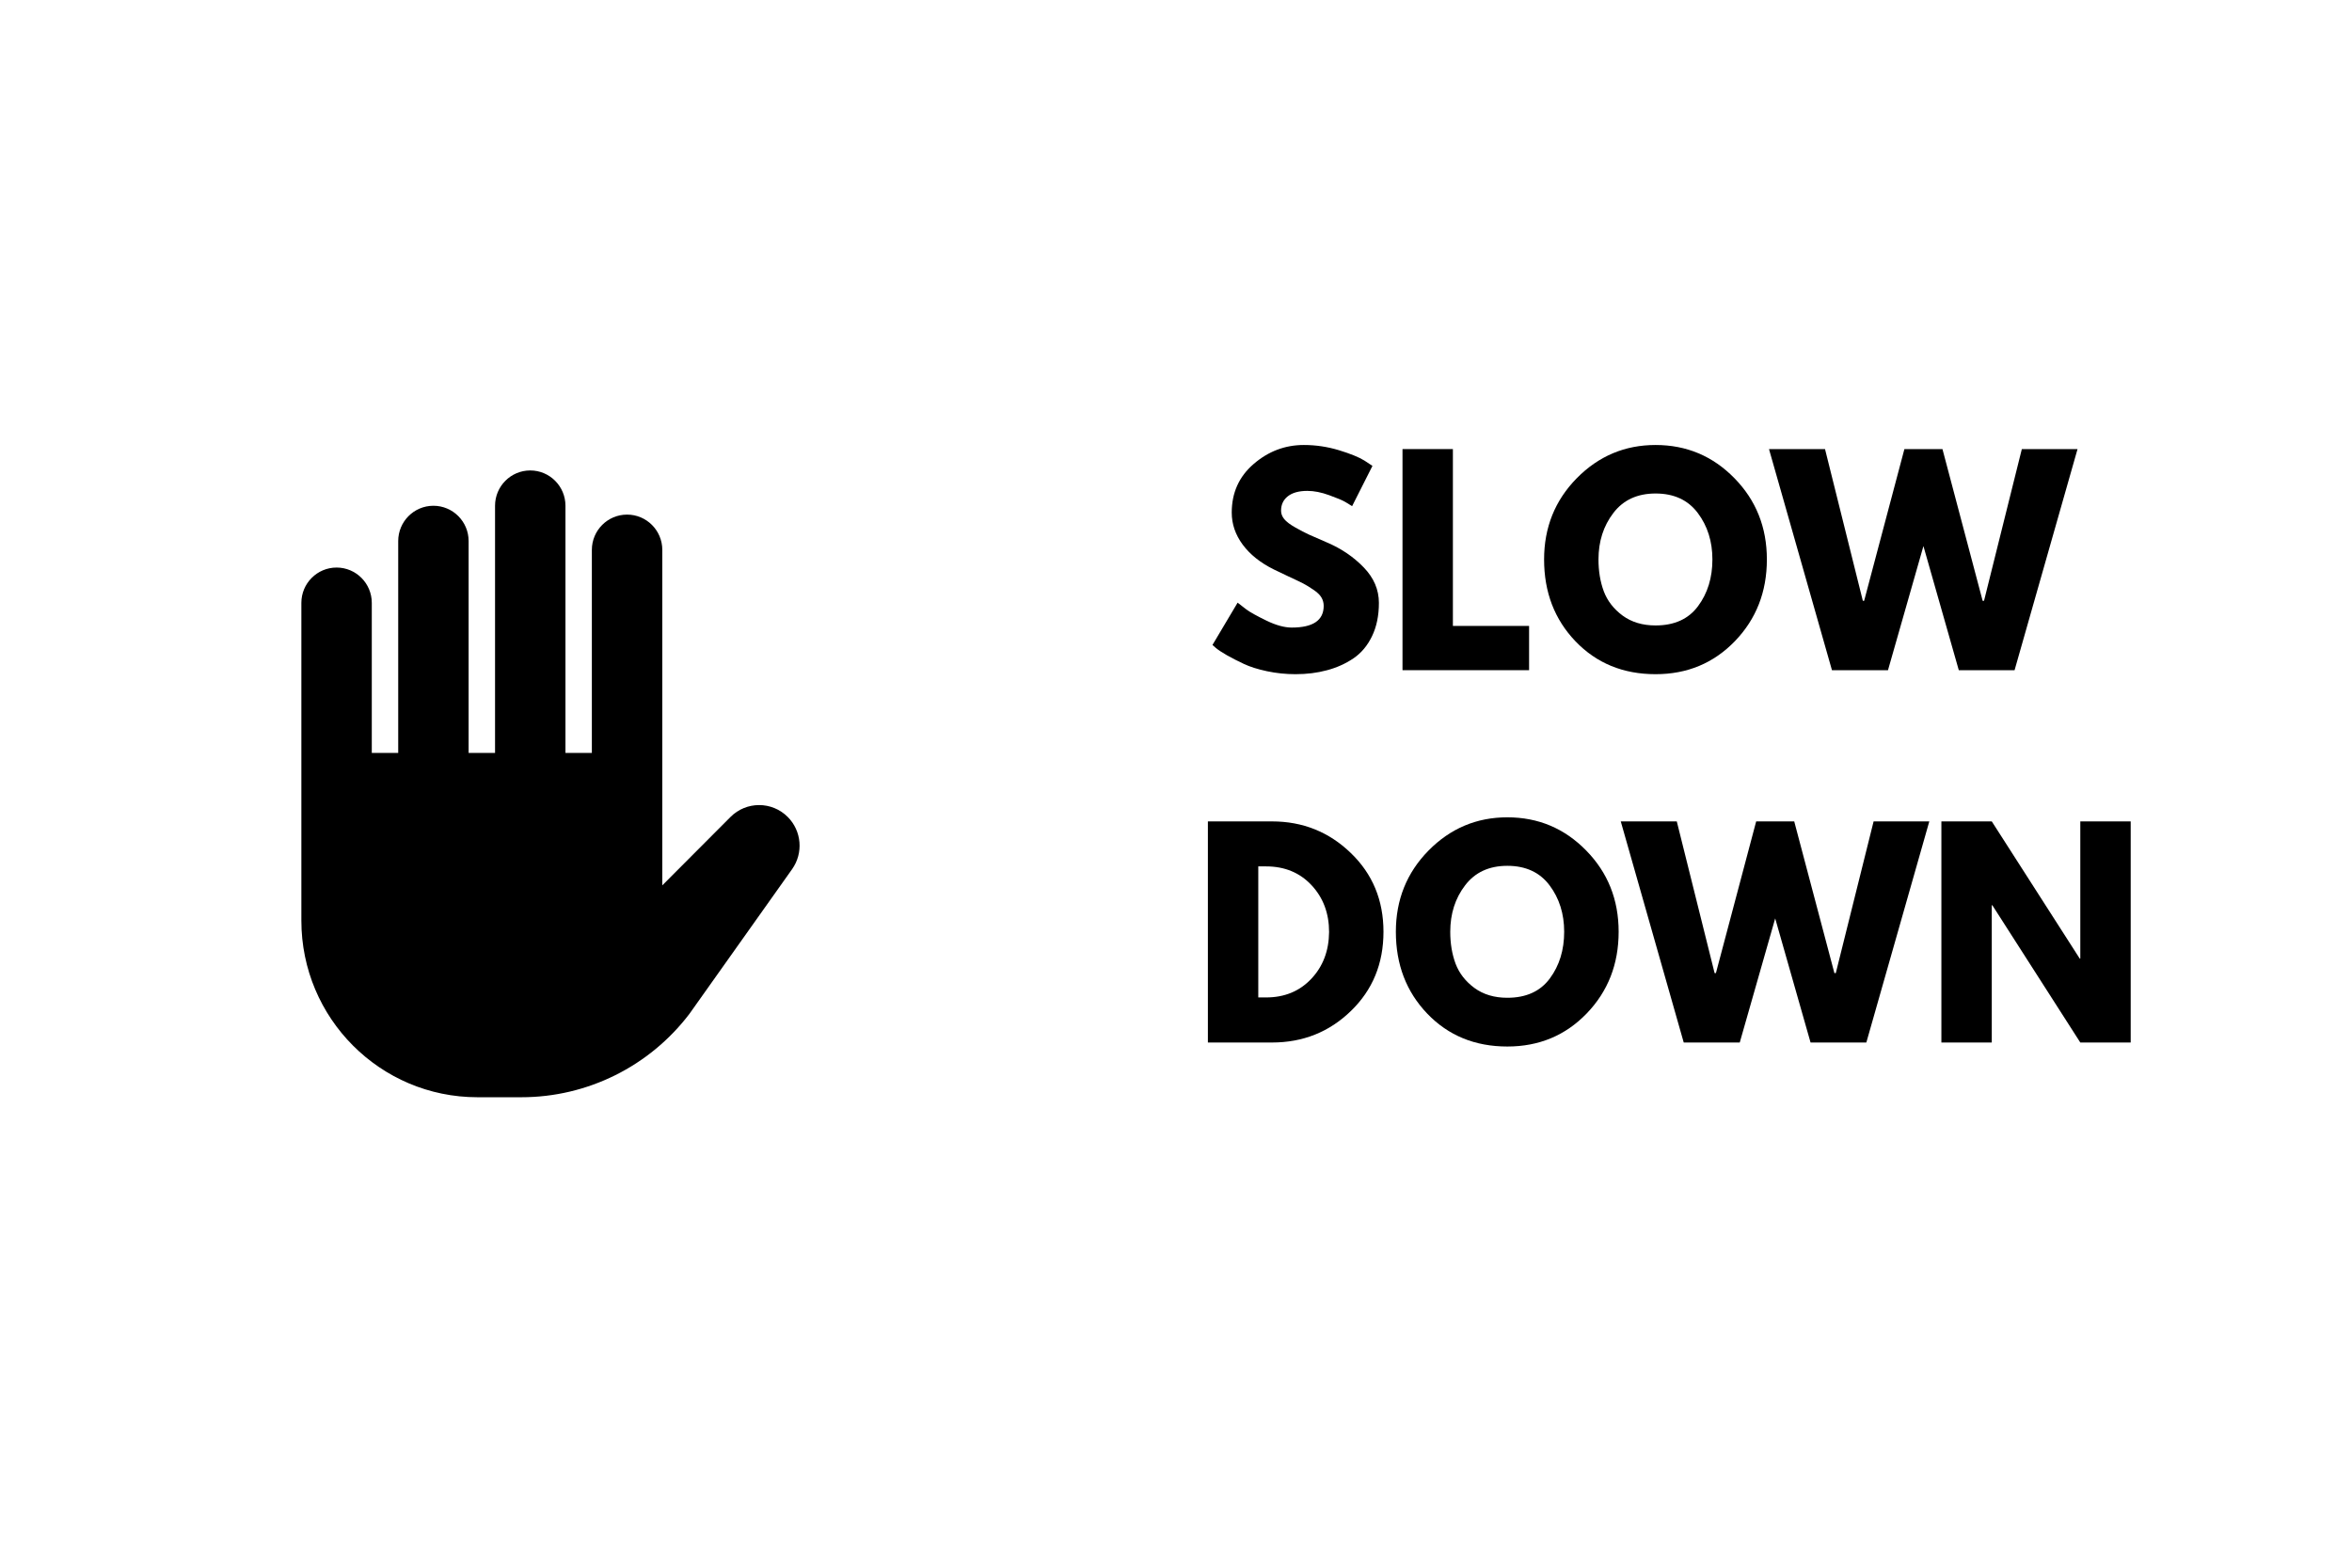
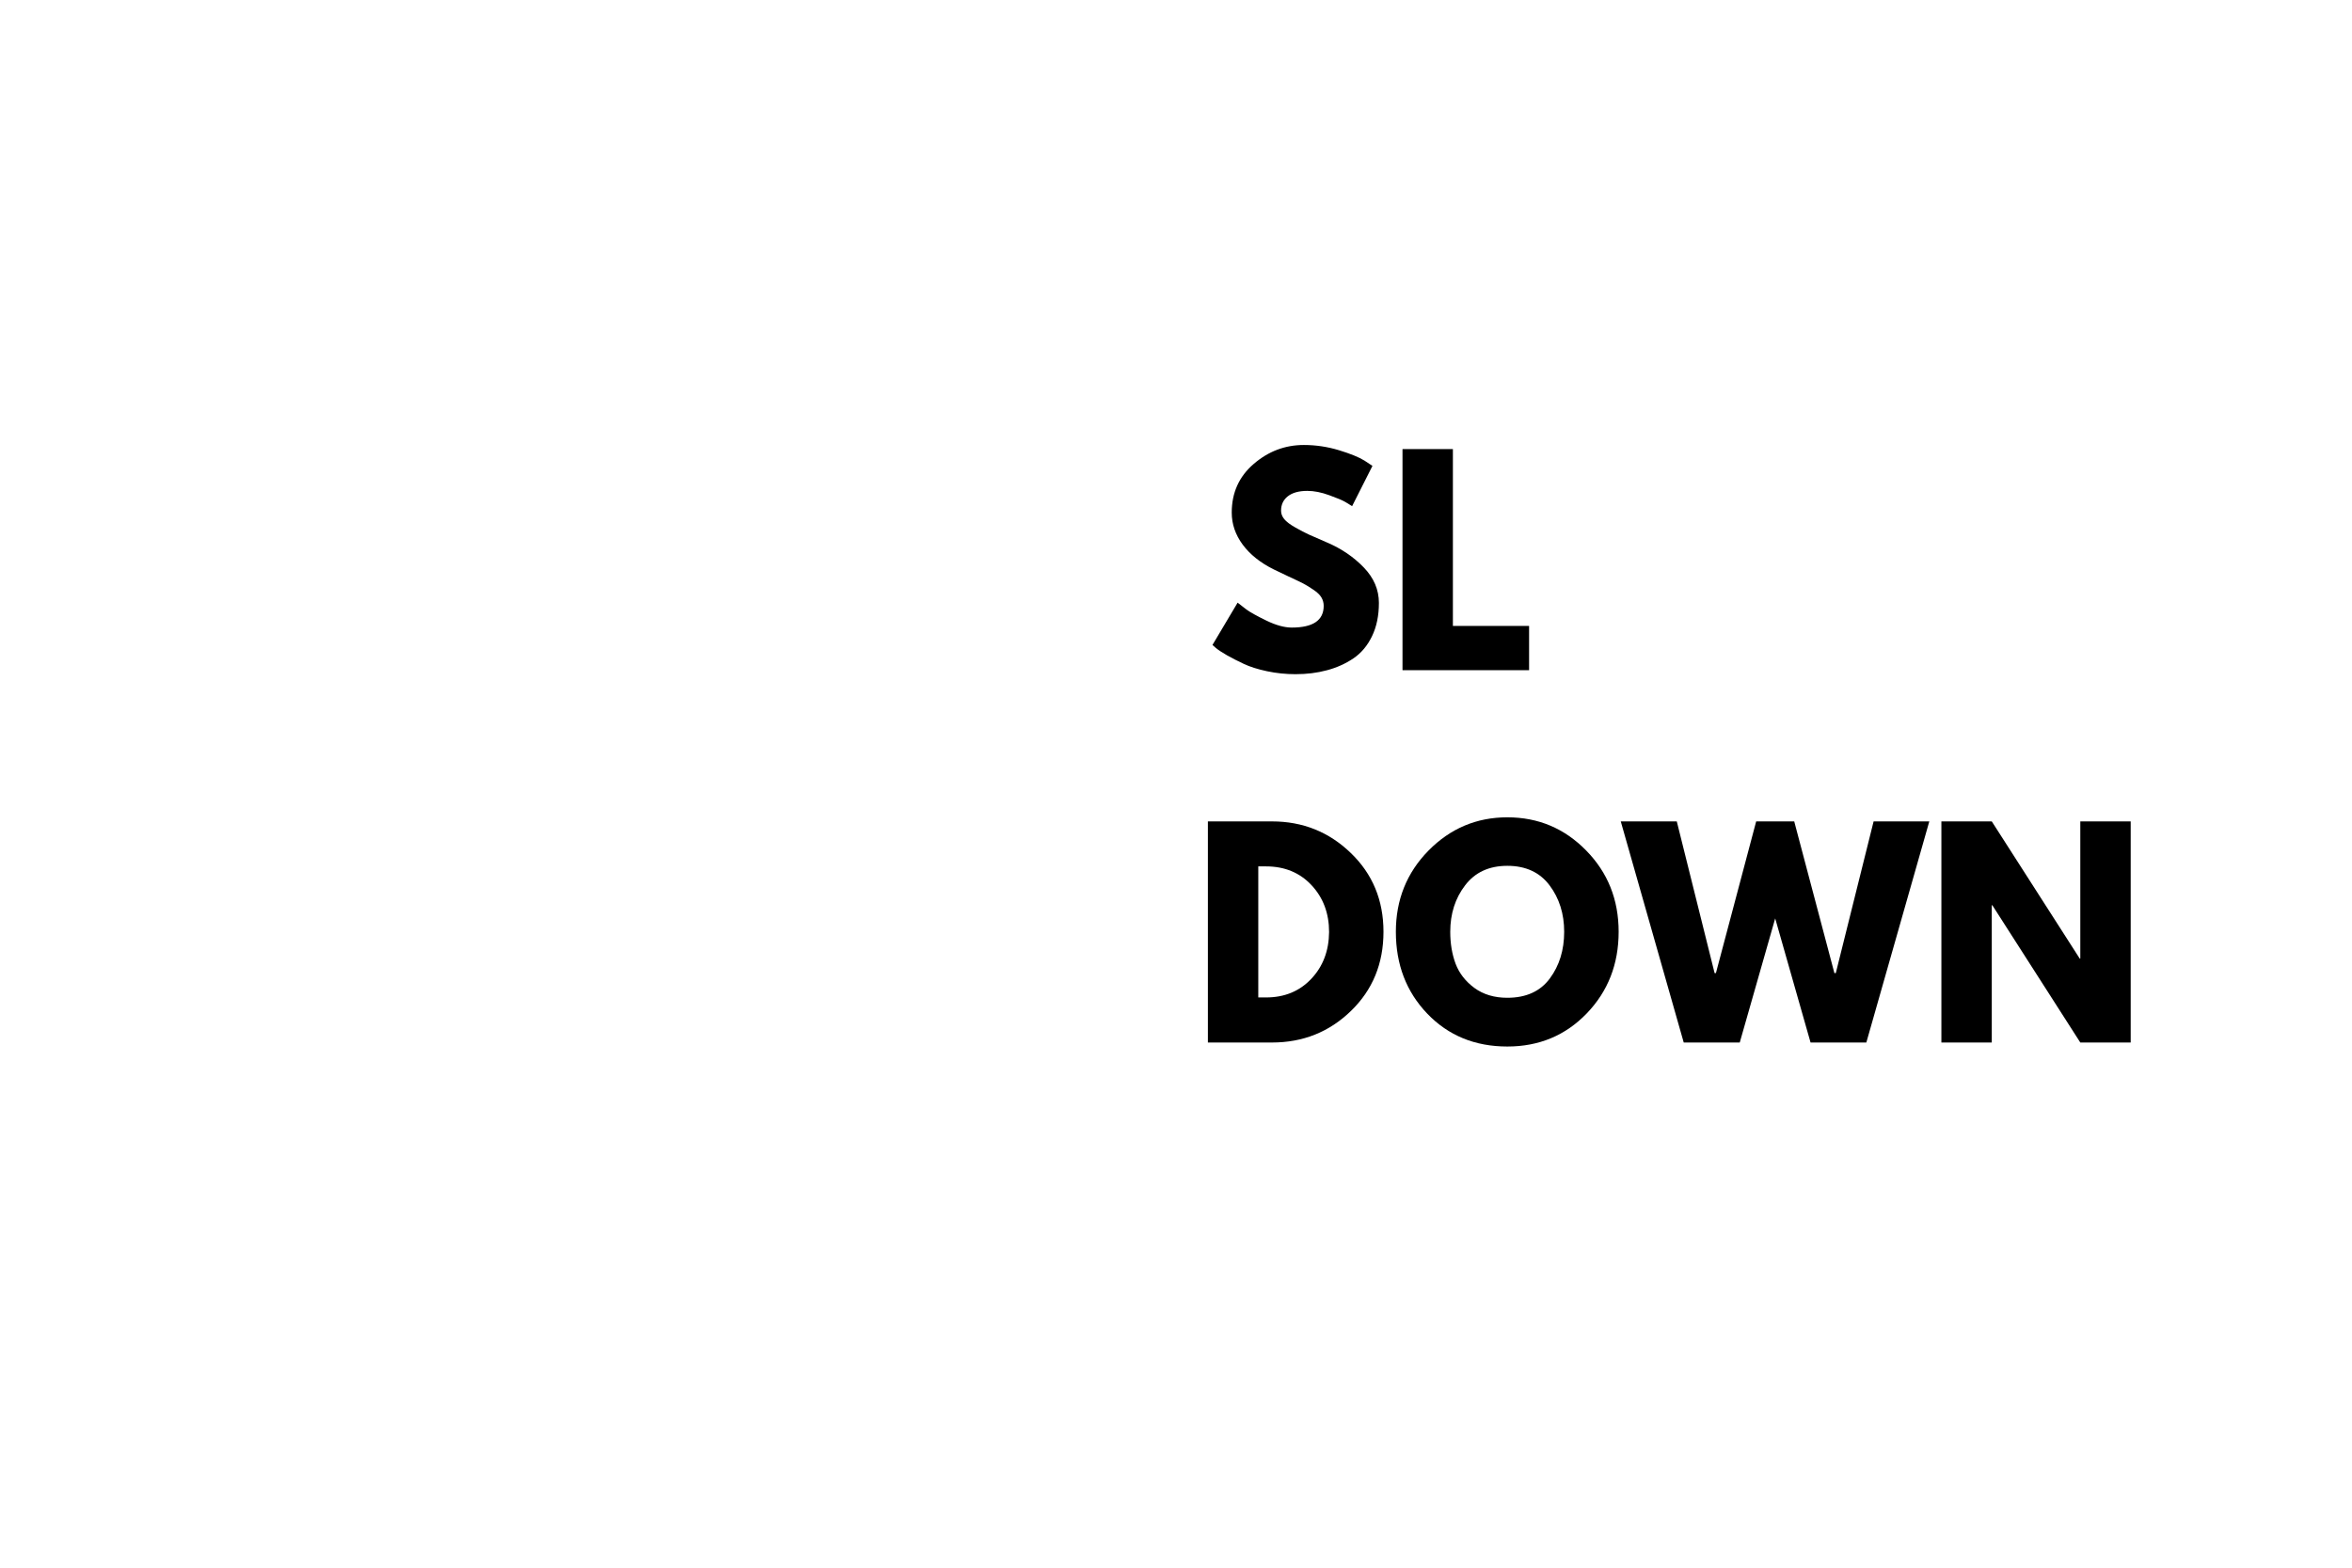
<svg xmlns="http://www.w3.org/2000/svg" width="600" zoomAndPan="magnify" viewBox="0 0 450 300" height="400" preserveAspectRatio="xMidYMid meet" version="1.0">
  <defs>
    <g />
    <clipPath id="cfecf8e319">
-       <path d="M 57.66 90 L 153 90 L 153 210 L 57.66 210 Z M 57.66 90 " clip-rule="nonzero" />
-     </clipPath>
+       </clipPath>
  </defs>
-   <rect x="-45" width="540" fill="#ffffff" y="-30" height="360" fill-opacity="1" />
-   <rect x="-45" width="540" fill="#ffffff" y="-30" height="360" fill-opacity="1" />
  <g clip-path="url(#cfecf8e319)">
    <path fill="#000000" d="M 126.715 169.426 L 139.766 156.336 C 142.789 153.305 147.691 153.305 150.715 156.336 C 153.387 159.016 153.738 163.242 151.547 166.332 L 131.902 194.02 C 124.254 204.074 112.371 209.973 99.766 209.973 L 91.344 209.973 C 72.742 209.973 57.66 194.844 57.66 176.184 L 57.66 115.367 C 57.66 111.637 60.676 108.609 64.398 108.609 C 68.117 108.609 71.133 111.637 71.133 115.367 L 71.133 144.086 L 76.188 144.086 L 76.188 103.543 C 76.188 99.812 79.203 96.785 82.922 96.785 L 82.926 96.785 C 86.645 96.785 89.66 99.812 89.66 103.543 L 89.66 144.086 L 94.715 144.086 L 94.715 96.785 C 94.715 93.055 97.73 90.027 101.449 90.027 C 105.172 90.027 108.188 93.055 108.188 96.785 L 108.188 144.086 L 113.238 144.086 L 113.238 105.23 C 113.238 101.5 116.254 98.477 119.977 98.477 C 123.695 98.477 126.715 101.5 126.715 105.23 Z M 126.715 169.426 " fill-opacity="1" fill-rule="nonzero" />
  </g>
  <g fill="#000000" fill-opacity="1">
    <g transform="translate(230.789, 128.25)">
      <g>
        <path d="M 18.672 -43.094 C 20.961 -43.094 23.203 -42.758 25.391 -42.094 C 27.578 -41.426 29.203 -40.766 30.266 -40.109 L 31.797 -39.094 L 27.906 -31.391 C 27.594 -31.598 27.16 -31.863 26.609 -32.188 C 26.066 -32.508 25.039 -32.941 23.531 -33.484 C 22.031 -34.035 20.633 -34.312 19.344 -34.312 C 17.727 -34.312 16.484 -33.969 15.609 -33.281 C 14.742 -32.602 14.312 -31.68 14.312 -30.516 C 14.312 -29.941 14.516 -29.406 14.922 -28.906 C 15.336 -28.406 16.039 -27.875 17.031 -27.312 C 18.02 -26.75 18.891 -26.297 19.641 -25.953 C 20.398 -25.609 21.566 -25.098 23.141 -24.422 C 25.867 -23.254 28.195 -21.672 30.125 -19.672 C 32.062 -17.672 33.031 -15.406 33.031 -12.875 C 33.031 -10.445 32.594 -8.328 31.719 -6.516 C 30.852 -4.703 29.66 -3.281 28.141 -2.25 C 26.617 -1.227 24.93 -0.473 23.078 0.016 C 21.234 0.516 19.234 0.766 17.078 0.766 C 15.234 0.766 13.422 0.578 11.641 0.203 C 9.867 -0.172 8.383 -0.641 7.188 -1.203 C 5.988 -1.766 4.91 -2.316 3.953 -2.859 C 2.992 -3.41 2.289 -3.875 1.844 -4.25 L 1.188 -4.828 L 6 -12.922 C 6.414 -12.578 6.977 -12.141 7.688 -11.609 C 8.406 -11.086 9.68 -10.379 11.516 -9.484 C 13.348 -8.598 14.961 -8.156 16.359 -8.156 C 20.43 -8.156 22.469 -9.539 22.469 -12.312 C 22.469 -12.895 22.32 -13.43 22.031 -13.922 C 21.738 -14.422 21.223 -14.914 20.484 -15.406 C 19.754 -15.906 19.109 -16.301 18.547 -16.594 C 17.984 -16.883 17.055 -17.328 15.766 -17.922 C 14.484 -18.523 13.535 -18.977 12.922 -19.281 C 10.359 -20.551 8.375 -22.133 6.969 -24.031 C 5.57 -25.926 4.875 -27.969 4.875 -30.156 C 4.875 -33.957 6.273 -37.062 9.078 -39.469 C 11.879 -41.883 15.078 -43.094 18.672 -43.094 Z M 18.672 -43.094 " />
      </g>
    </g>
  </g>
  <g fill="#000000" fill-opacity="1">
    <g transform="translate(265.258, 128.25)">
      <g>
        <path d="M 12.719 -42.312 L 12.719 -8.469 L 27.297 -8.469 L 27.297 0 L 3.078 0 L 3.078 -42.312 Z M 12.719 -42.312 " />
      </g>
    </g>
  </g>
  <g fill="#000000" fill-opacity="1">
    <g transform="translate(294.238, 128.25)">
      <g>
-         <path d="M 1.188 -21.188 C 1.188 -27.312 3.27 -32.492 7.438 -36.734 C 11.613 -40.973 16.641 -43.094 22.516 -43.094 C 28.43 -43.094 33.457 -40.977 37.594 -36.75 C 41.738 -32.531 43.812 -27.344 43.812 -21.188 C 43.812 -15 41.773 -9.789 37.703 -5.562 C 33.629 -1.344 28.566 0.766 22.516 0.766 C 16.328 0.766 11.223 -1.328 7.203 -5.516 C 3.191 -9.703 1.188 -14.926 1.188 -21.188 Z M 11.594 -21.188 C 11.594 -18.957 11.93 -16.926 12.609 -15.094 C 13.297 -13.27 14.492 -11.723 16.203 -10.453 C 17.922 -9.191 20.023 -8.562 22.516 -8.562 C 26.109 -8.562 28.816 -9.789 30.641 -12.25 C 32.473 -14.719 33.391 -17.695 33.391 -21.188 C 33.391 -24.633 32.457 -27.598 30.594 -30.078 C 28.727 -32.566 26.035 -33.812 22.516 -33.812 C 19.023 -33.812 16.332 -32.566 14.438 -30.078 C 12.539 -27.598 11.594 -24.633 11.594 -21.188 Z M 11.594 -21.188 " />
-       </g>
+         </g>
    </g>
  </g>
  <g fill="#000000" fill-opacity="1">
    <g transform="translate(339.222, 128.25)">
      <g>
-         <path d="M 35.547 0 L 28.781 -23.75 L 22 0 L 11.281 0 L -0.766 -42.312 L 9.953 -42.312 L 17.188 -13.281 L 17.438 -13.281 L 25.141 -42.312 L 32.422 -42.312 L 40.109 -13.281 L 40.375 -13.281 L 47.609 -42.312 L 58.266 -42.312 L 46.219 0 Z M 35.547 0 " />
-       </g>
+         </g>
    </g>
  </g>
  <g fill="#000000" fill-opacity="1">
    <g transform="translate(396.726, 128.25)">
      <g />
    </g>
  </g>
  <g fill="#000000" fill-opacity="1">
    <g transform="translate(228.023, 199.5)">
      <g>
        <path d="M 3.078 -42.312 L 15.344 -42.312 C 21.219 -42.312 26.238 -40.301 30.406 -36.281 C 34.582 -32.27 36.672 -27.238 36.672 -21.188 C 36.672 -15.102 34.594 -10.051 30.438 -6.031 C 26.289 -2.008 21.258 0 15.344 0 L 3.078 0 Z M 12.719 -8.625 L 14.203 -8.625 C 17.734 -8.625 20.617 -9.812 22.859 -12.188 C 25.098 -14.562 26.234 -17.547 26.266 -21.141 C 26.266 -24.723 25.145 -27.711 22.906 -30.109 C 20.664 -32.504 17.766 -33.703 14.203 -33.703 L 12.719 -33.703 Z M 12.719 -8.625 " />
      </g>
    </g>
  </g>
  <g fill="#000000" fill-opacity="1">
    <g transform="translate(265.877, 199.5)">
      <g>
        <path d="M 1.188 -21.188 C 1.188 -27.312 3.27 -32.492 7.438 -36.734 C 11.613 -40.973 16.641 -43.094 22.516 -43.094 C 28.43 -43.094 33.457 -40.977 37.594 -36.75 C 41.738 -32.531 43.812 -27.344 43.812 -21.188 C 43.812 -15 41.773 -9.789 37.703 -5.562 C 33.629 -1.344 28.566 0.766 22.516 0.766 C 16.328 0.766 11.223 -1.328 7.203 -5.516 C 3.191 -9.703 1.188 -14.926 1.188 -21.188 Z M 11.594 -21.188 C 11.594 -18.957 11.93 -16.926 12.609 -15.094 C 13.297 -13.27 14.492 -11.723 16.203 -10.453 C 17.922 -9.191 20.023 -8.562 22.516 -8.562 C 26.109 -8.562 28.816 -9.789 30.641 -12.25 C 32.473 -14.719 33.391 -17.695 33.391 -21.188 C 33.391 -24.633 32.457 -27.598 30.594 -30.078 C 28.727 -32.566 26.035 -33.812 22.516 -33.812 C 19.023 -33.812 16.332 -32.566 14.438 -30.078 C 12.539 -27.598 11.594 -24.633 11.594 -21.188 Z M 11.594 -21.188 " />
      </g>
    </g>
  </g>
  <g fill="#000000" fill-opacity="1">
    <g transform="translate(310.861, 199.5)">
      <g>
        <path d="M 35.547 0 L 28.781 -23.75 L 22 0 L 11.281 0 L -0.766 -42.312 L 9.953 -42.312 L 17.188 -13.281 L 17.438 -13.281 L 25.141 -42.312 L 32.422 -42.312 L 40.109 -13.281 L 40.375 -13.281 L 47.609 -42.312 L 58.266 -42.312 L 46.219 0 Z M 35.547 0 " />
      </g>
    </g>
  </g>
  <g fill="#000000" fill-opacity="1">
    <g transform="translate(368.361, 199.5)">
      <g>
        <path d="M 12.719 -26.266 L 12.719 0 L 3.078 0 L 3.078 -42.312 L 12.719 -42.312 L 29.547 -16.062 L 29.656 -16.062 L 29.656 -42.312 L 39.297 -42.312 L 39.297 0 L 29.656 0 L 12.828 -26.266 Z M 12.719 -26.266 " />
      </g>
    </g>
  </g>
</svg>